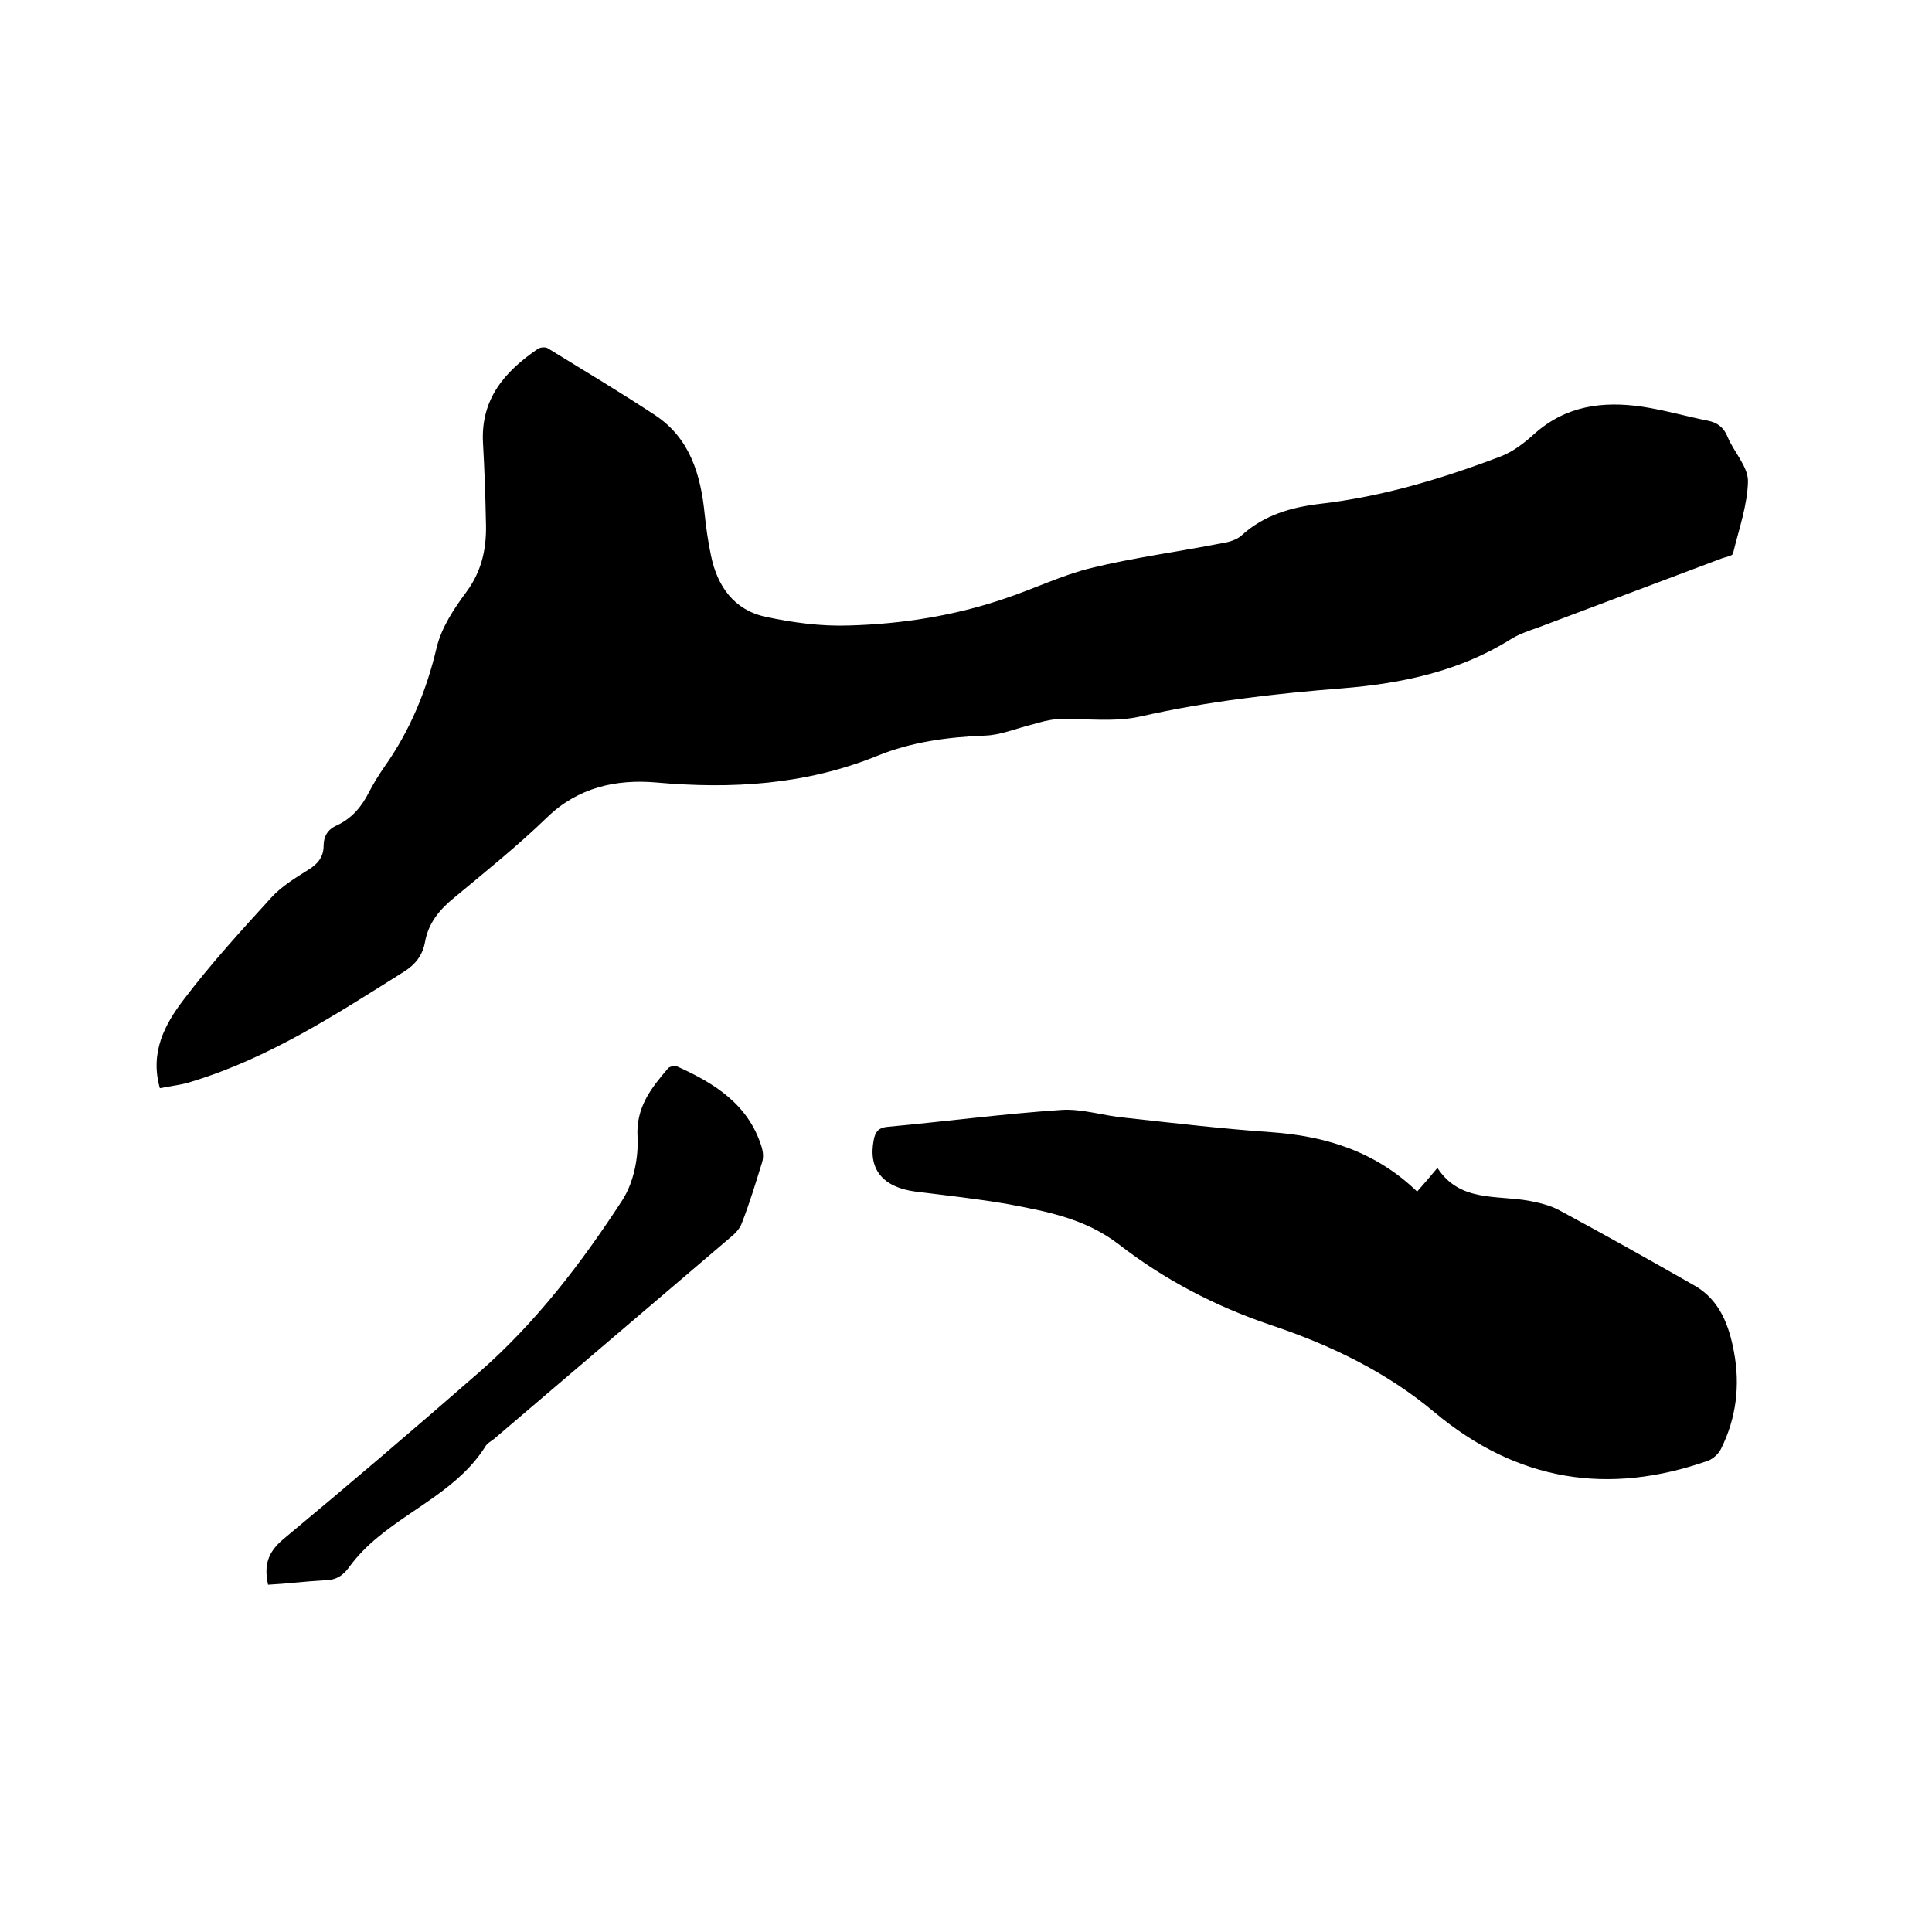
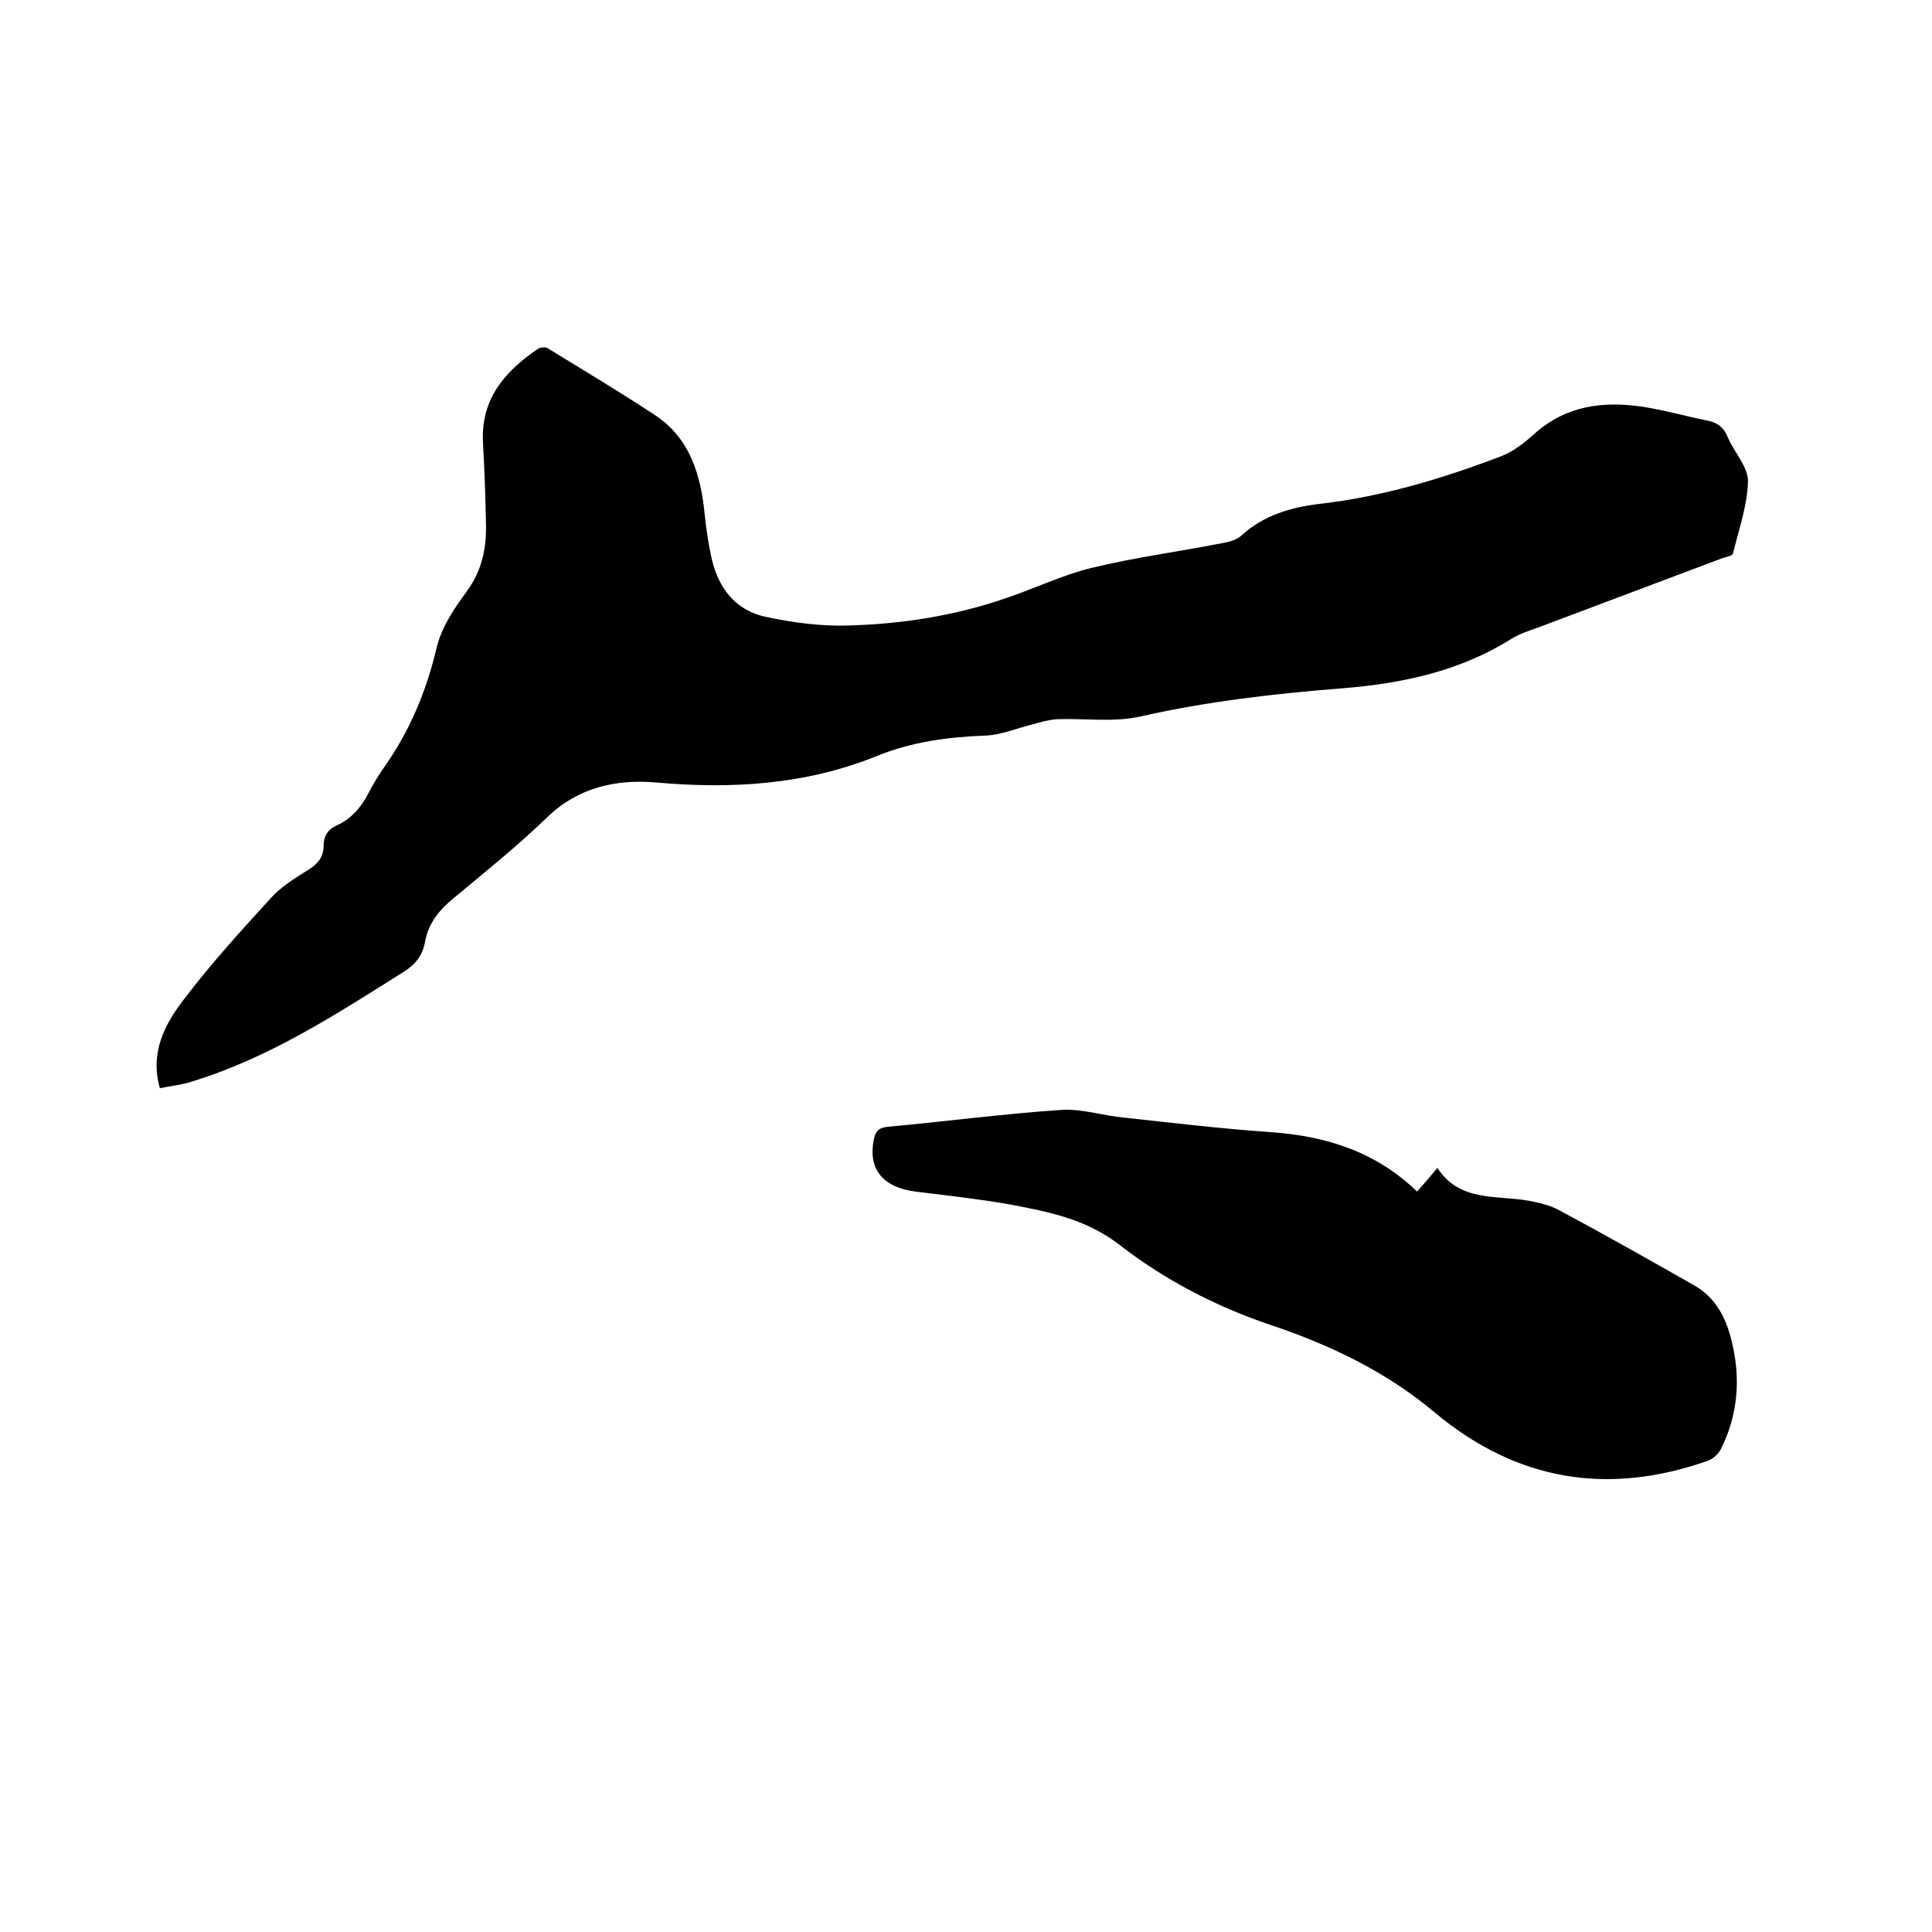
<svg xmlns="http://www.w3.org/2000/svg" enable-background="new 0 0 400 400" viewBox="0 0 400 400">
  <path d="m33.1 225.3c-2.1-7.4 1-13.2 4.9-18.3 5.6-7.4 11.9-14.3 18.2-21.2 2.1-2.3 4.9-4 7.6-5.7 2-1.2 3.2-2.7 3.2-5 0-2 .9-3.4 2.7-4.2 3.1-1.4 5.2-3.9 6.7-6.9 1-1.9 2.1-3.7 3.3-5.4 5.2-7.4 8.6-15.6 10.7-24.5 1-4.2 3.6-8.1 6.2-11.6 3.3-4.5 4.2-9.3 4-14.6-.1-5.4-.3-10.8-.6-16.2-.5-9.1 4.5-14.8 11.4-19.5.5-.3 1.5-.4 2-.1 7.5 4.6 15 9.1 22.3 13.9 7.2 4.8 9.4 12.4 10.2 20.5.3 2.8.7 5.7 1.3 8.5 1.3 6.4 4.8 11.3 11.3 12.7 5.6 1.2 11.5 2 17.2 1.8 11-.3 21.9-2 32.4-5.6 6-2 11.7-4.8 17.8-6.3 9-2.2 18.3-3.4 27.4-5.2 1.3-.2 2.8-.7 3.7-1.5 4.7-4.3 10.4-5.9 16.4-6.6 12.9-1.5 25.2-5.2 37.3-9.8 2.6-1 4.9-2.8 7-4.7 6.5-5.8 14.1-6.8 22.3-5.6 4.6.7 9.1 2 13.6 2.9 2 .4 3.3 1.4 4.1 3.4 1.3 3.1 4.2 6.1 4.2 9.1-.1 5-1.9 10-3.1 15-.1.5-1.5.7-2.3 1-12.7 4.8-25.3 9.5-38 14.3-2 .7-4.1 1.4-5.8 2.5-10.6 6.6-22.4 9.1-34.7 10.1-14 1.1-28 2.7-41.7 5.8-5.6 1.3-11.6.4-17.4.6-1.7.1-3.5.6-5.2 1.1-3.3.8-6.5 2.2-9.8 2.3-7.7.3-15.2 1.3-22.3 4.2-14.8 6-30.1 6.9-45.8 5.5-8.2-.7-16.1 1-22.5 7.2-6.1 5.9-12.7 11.2-19.2 16.6-3.1 2.5-5.4 5.3-6.1 9.2-.5 2.8-2 4.7-4.4 6.2-14 8.8-27.8 17.8-43.8 22.7-2 .7-4.3.9-6.7 1.4z" />
  <path d="m293.4 246.7c1.5-1.7 2.8-3.2 4.2-4.9 4.6 7.1 12.2 5.6 18.9 6.8 2.1.4 4.3.9 6.2 1.9 9.5 5.1 18.9 10.4 28.2 15.7 5.2 3 7.1 8.3 8.1 13.7 1.3 6.9.5 13.7-2.7 20.1-.5 1-1.6 2-2.6 2.4-20.7 7.3-39.6 4.3-56.7-10-10-8.4-21.7-14-34-18.1-11.5-3.9-22-9.4-31.4-16.7-6.9-5.3-14.9-6.8-22.9-8.3-6.3-1.1-12.8-1.8-19.2-2.6-6.7-.9-9.8-4.6-8.6-10.7.3-1.6.9-2.5 2.8-2.7 12-1.1 24-2.7 36-3.5 4.3-.3 8.7 1.2 13.1 1.6 10.1 1.1 20.2 2.3 30.3 3 11.4.8 21.7 4 30.3 12.3z" />
-   <path d="m55.5 328.1c-.9-4.1 0-6.7 3-9.3 13.7-11.4 27.2-22.9 40.6-34.6 11.8-10.3 21.3-22.7 29.8-35.8 2.3-3.6 3.3-8.7 3.1-12.9-.4-6.2 2.8-10.2 6.3-14.3.3-.4 1.4-.6 1.9-.4 7.8 3.5 14.8 7.9 17.5 16.7.3 1 .4 2.1.1 3.1-1.3 4.2-2.6 8.5-4.2 12.6-.4 1.2-1.5 2.3-2.5 3.1-16.3 13.9-32.5 27.7-48.8 41.6-.6.5-1.3.8-1.7 1.4-5.4 8.7-14.8 12.7-22.3 18.9-2.2 1.8-4.2 3.8-5.9 6.1-1.4 2-2.9 2.9-5.4 2.9-3.8.2-7.6.7-11.5.9z" />
</svg>